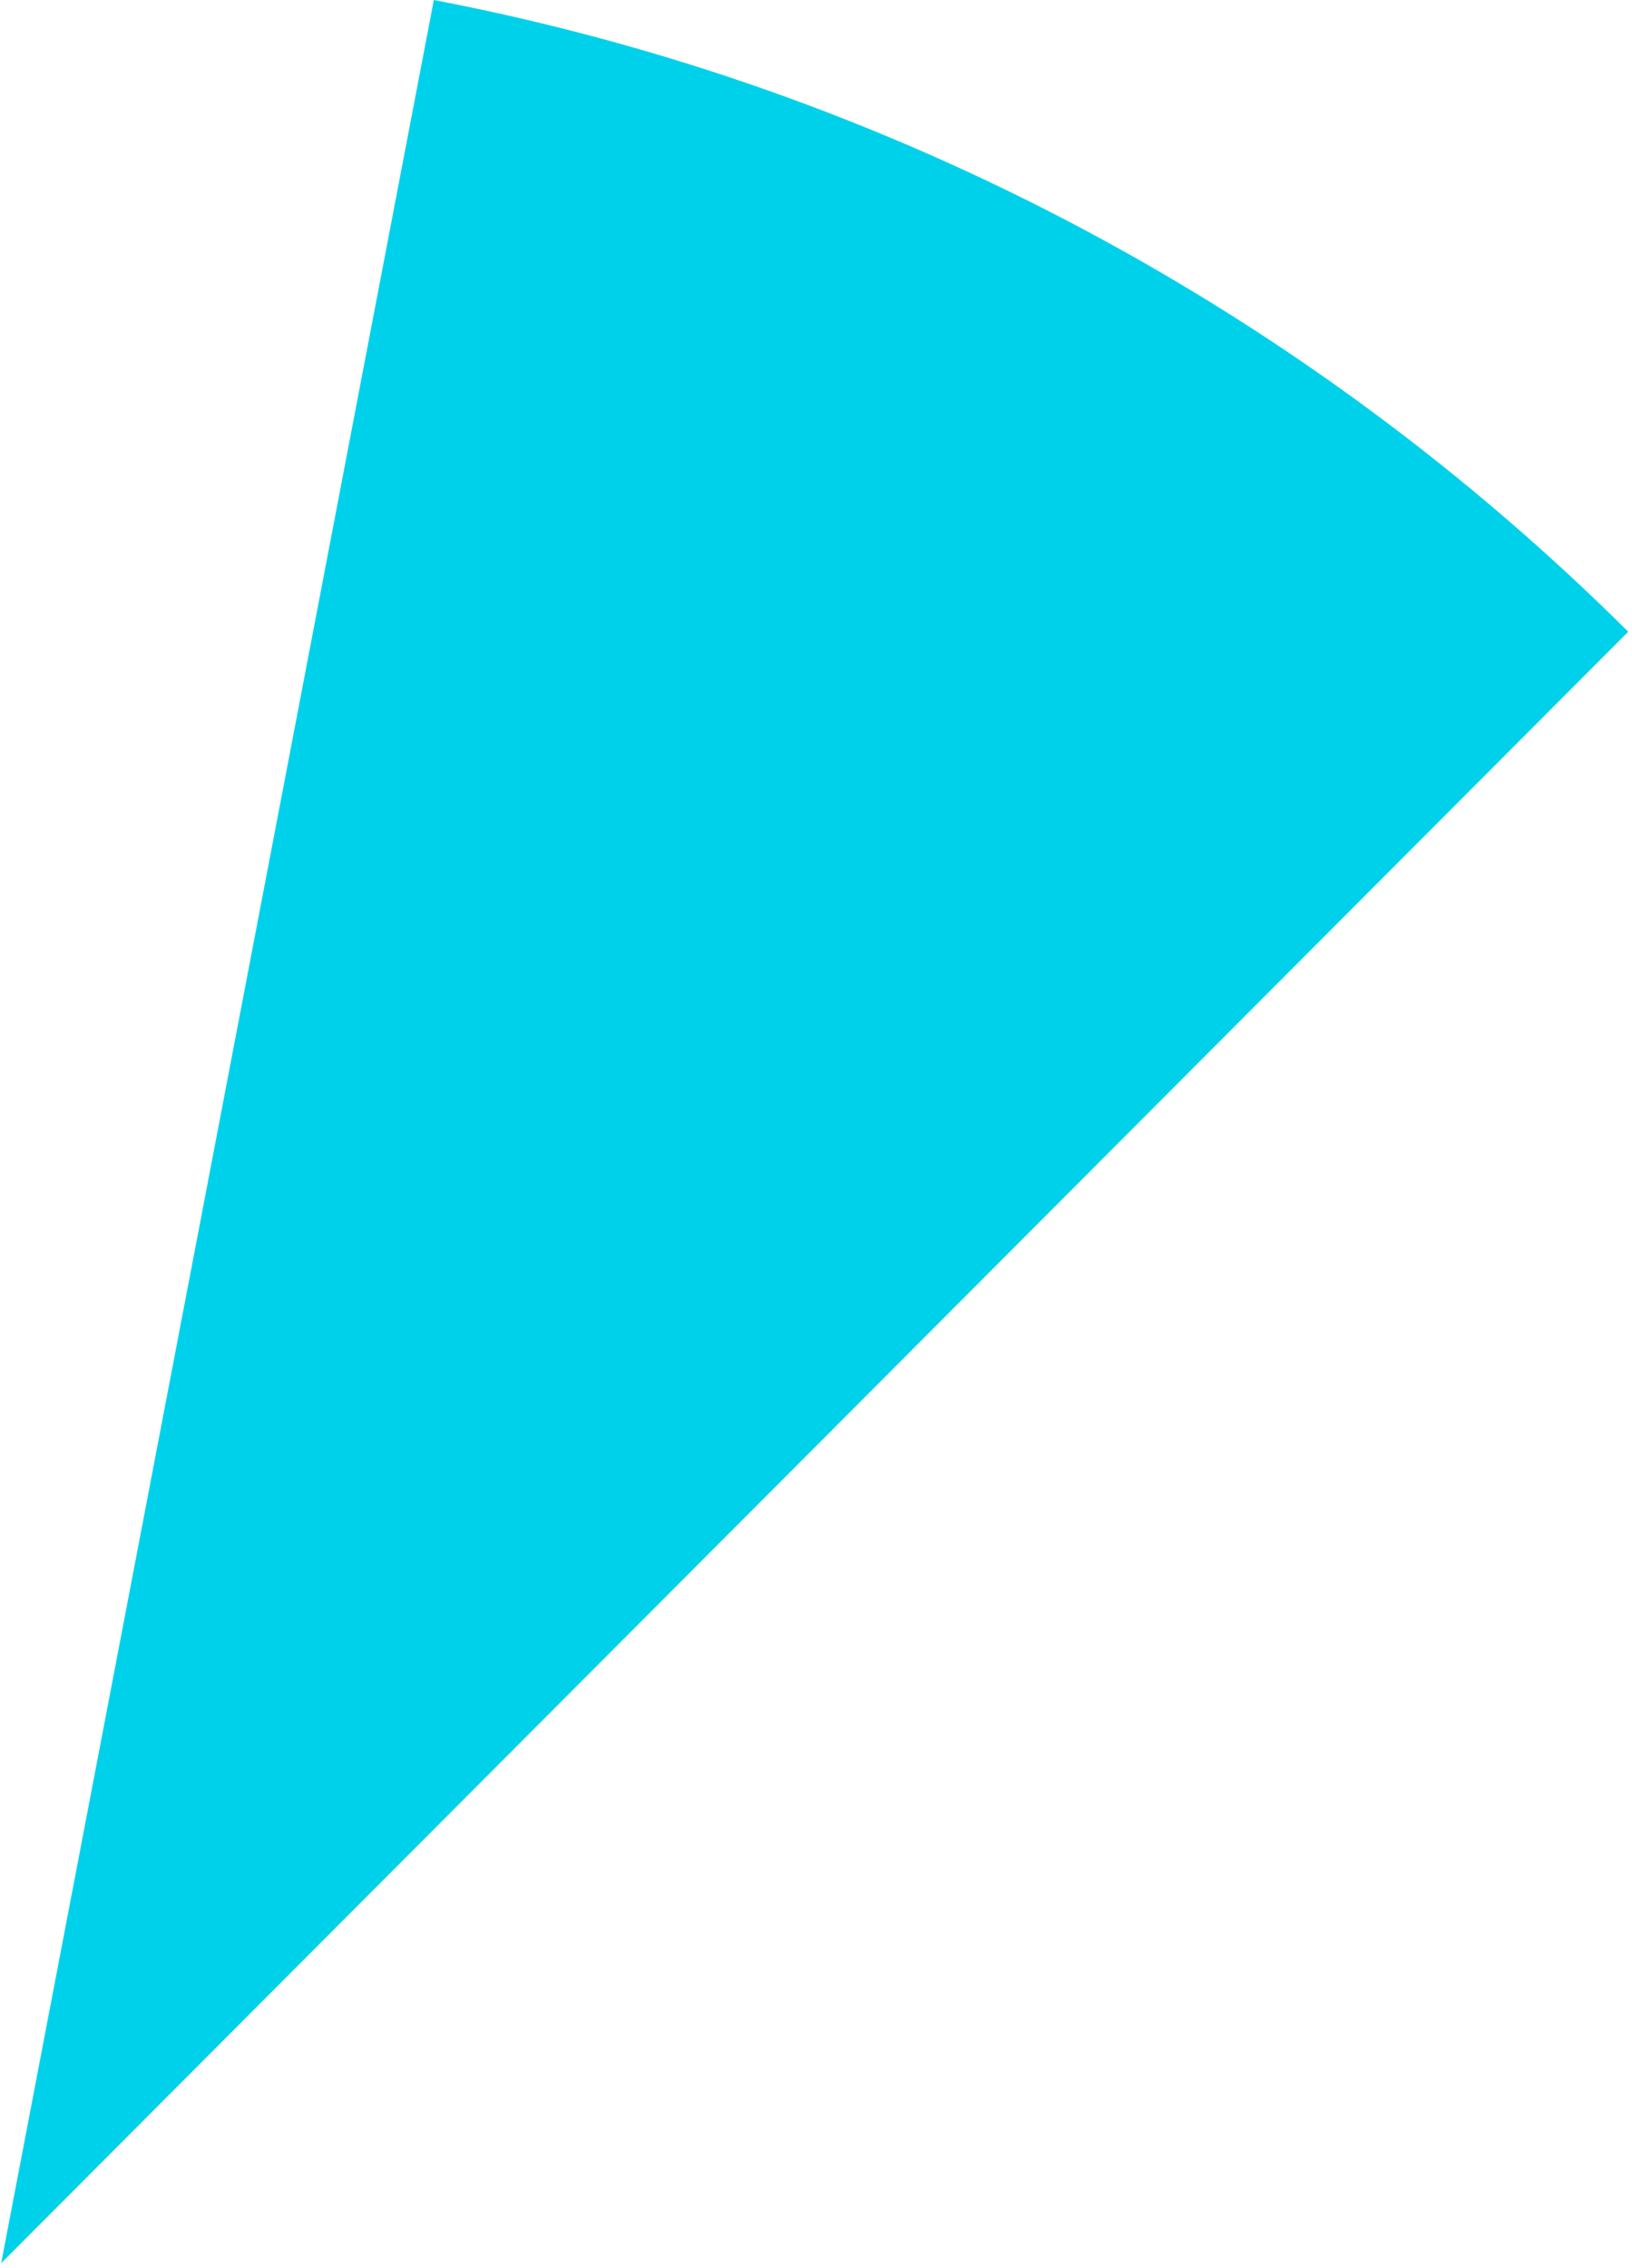
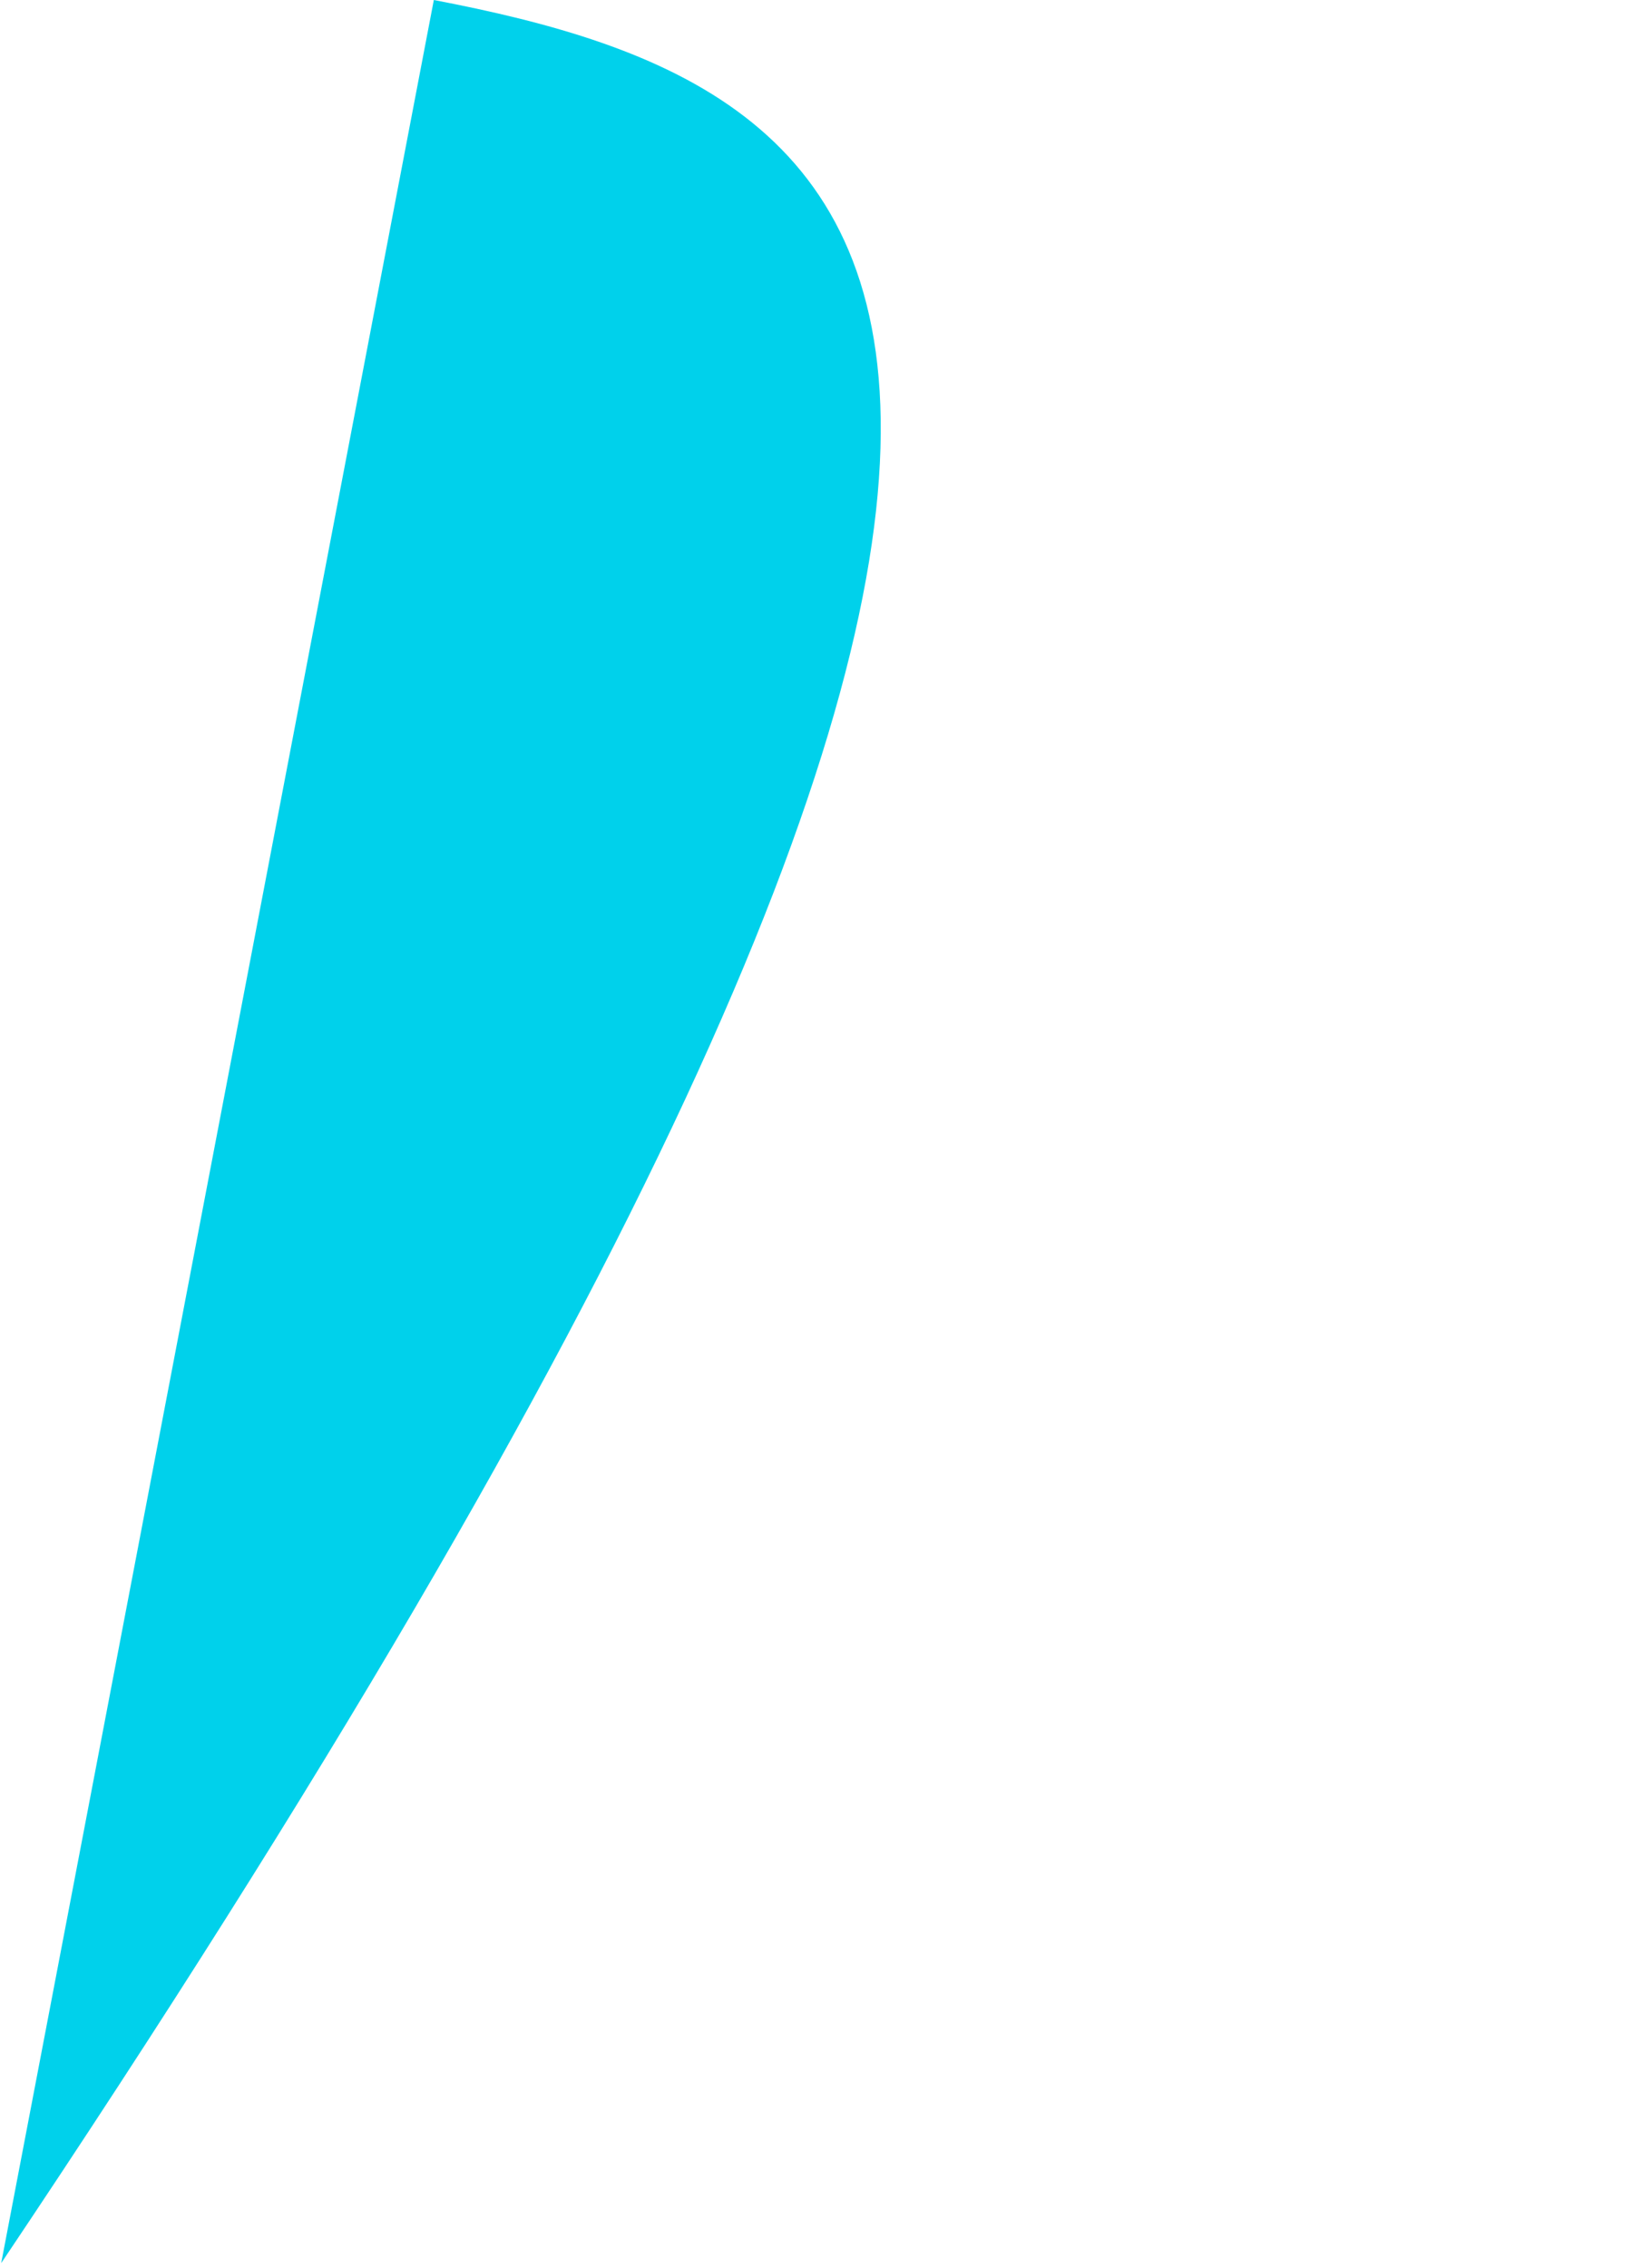
<svg xmlns="http://www.w3.org/2000/svg" width="185" height="257" viewBox="0 0 185 257" fill="none">
-   <path d="M49.178 0L0.135 256.451L184.573 71.583C148.299 35.526 101.5 10.02 49.178 0Z" fill="#00D1EB" />
+   <path d="M49.178 0L0.135 256.451C148.299 35.526 101.5 10.02 49.178 0Z" fill="#00D1EB" />
</svg>